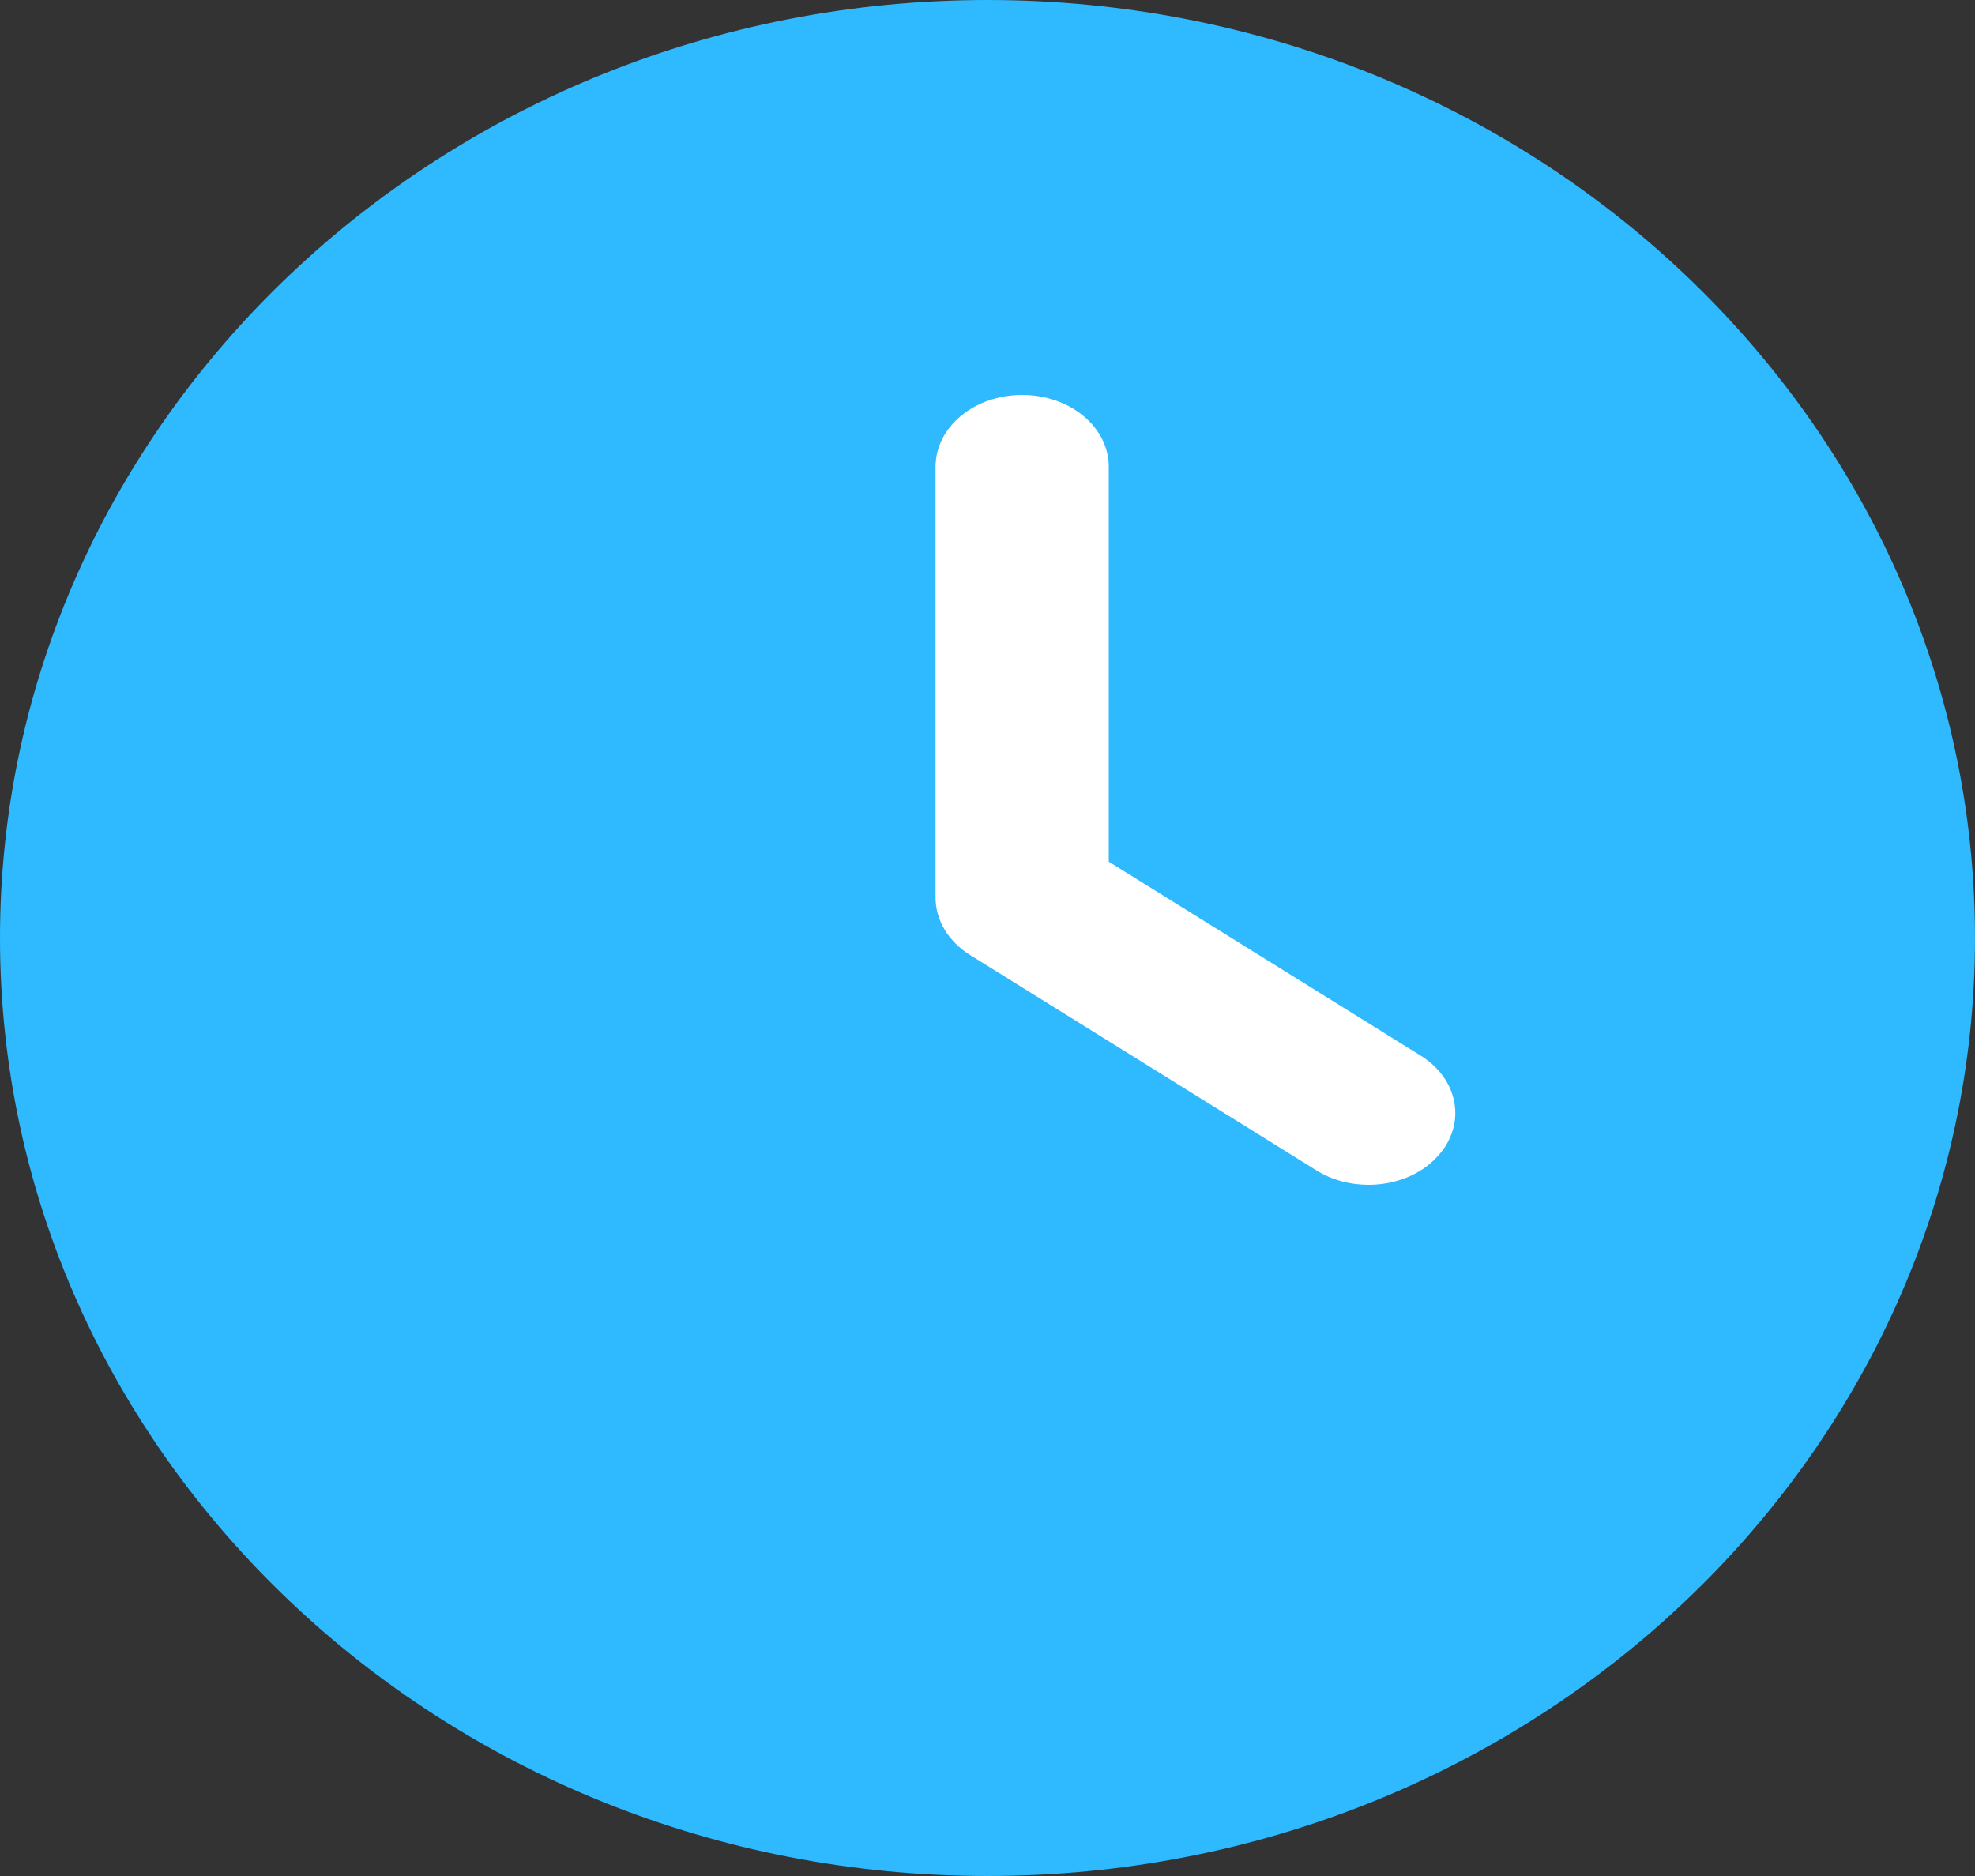
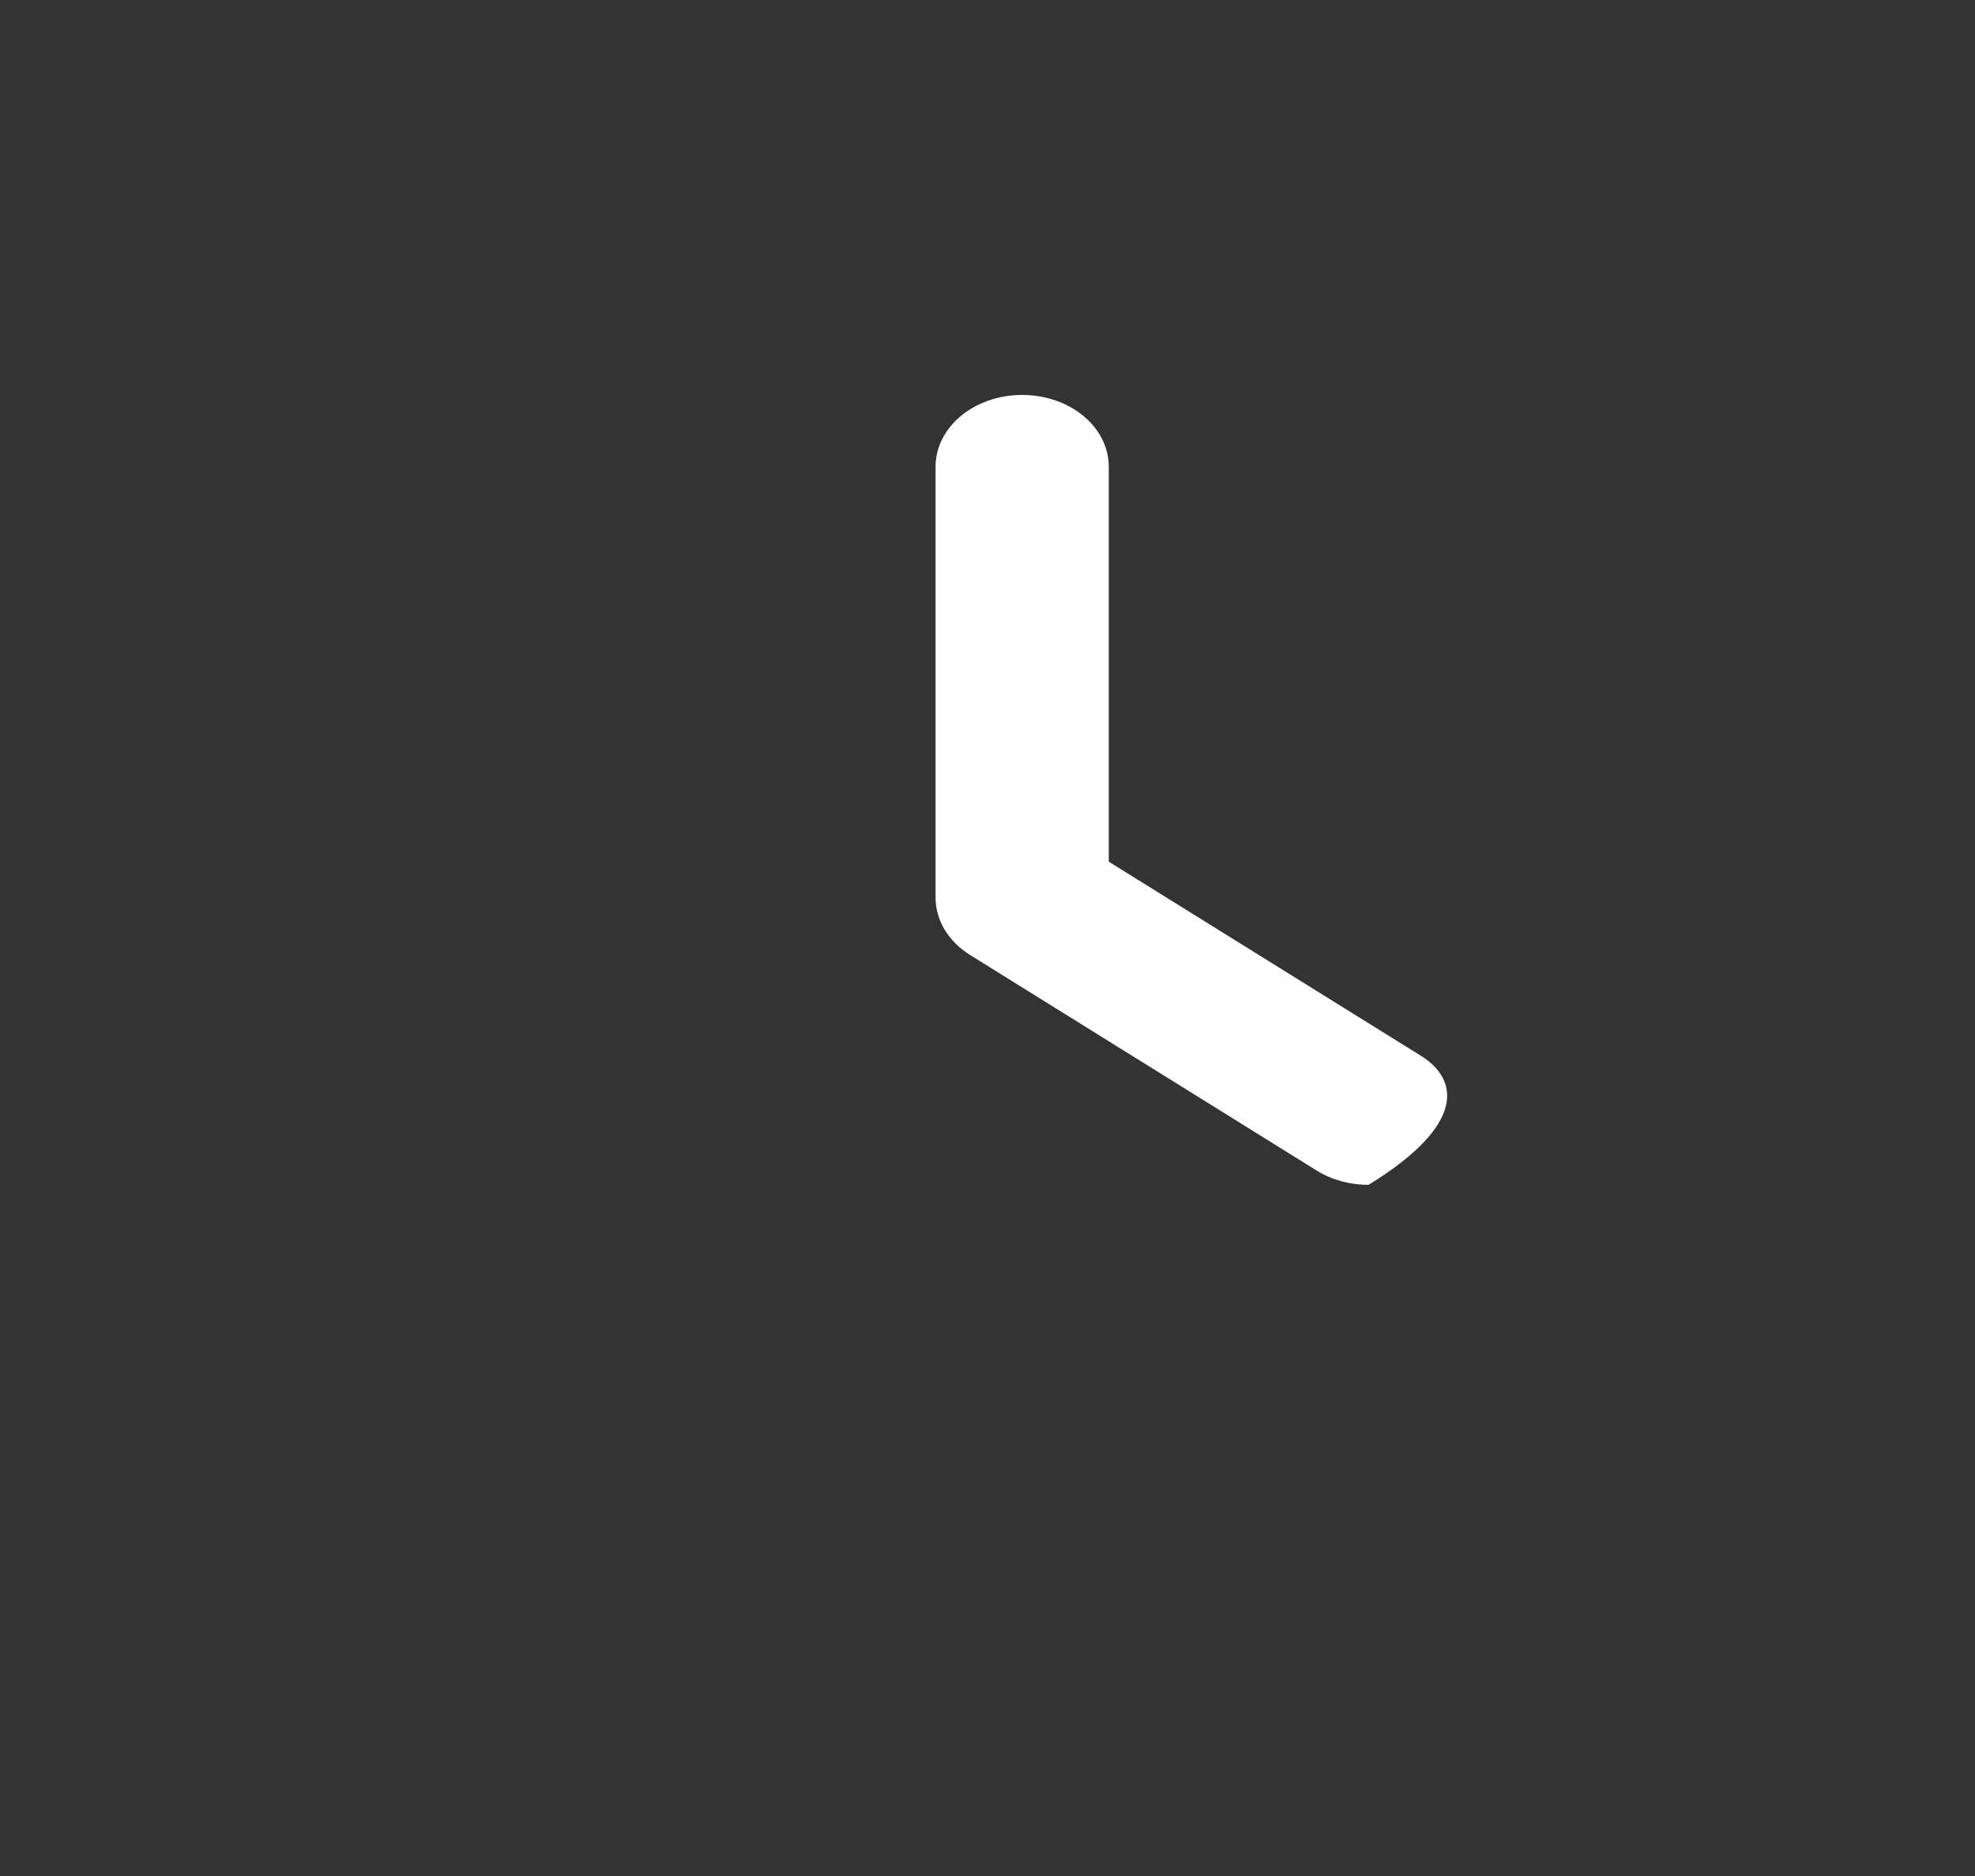
<svg xmlns="http://www.w3.org/2000/svg" width="20px" height="19px" viewBox="0 0 20 19" version="1.1">
  <rect x="0" y="0" width="20" height="19" fill="#333333" stroke="none" />
  <g id="clock-(2)">
-     <path d="M10 0C4.486 0 0 4.261 0 9.5C0 14.739 4.486 19 10 19C15.514 19 20 14.739 20 9.5C20 4.261 15.514 0 10 0Z" id="Shape" fill="#2FB9FF" fill-rule="evenodd" stroke="none" />
-     <path d="M4.912 6.691L1.754 4.727L1.754 0.727C1.754 0.325 1.362 0 0.877 0C0.392 0 0 0.325 0 0.727L0 5.091C0 5.32 0.13 5.536 0.351 5.673L3.859 7.855C4.017 7.953 4.201 8 4.385 8C4.652 8 4.915 7.9 5.087 7.708C5.379 7.388 5.3 6.932 4.912 6.691Z" transform="translate(9.474 4)" id="Path" fill="#FFFFFF" stroke="none" />
+     <path d="M4.912 6.691L1.754 4.727L1.754 0.727C1.754 0.325 1.362 0 0.877 0C0.392 0 0 0.325 0 0.727L0 5.091C0 5.32 0.13 5.536 0.351 5.673L3.859 7.855C4.017 7.953 4.201 8 4.385 8C5.379 7.388 5.3 6.932 4.912 6.691Z" transform="translate(9.474 4)" id="Path" fill="#FFFFFF" stroke="none" />
  </g>
</svg>